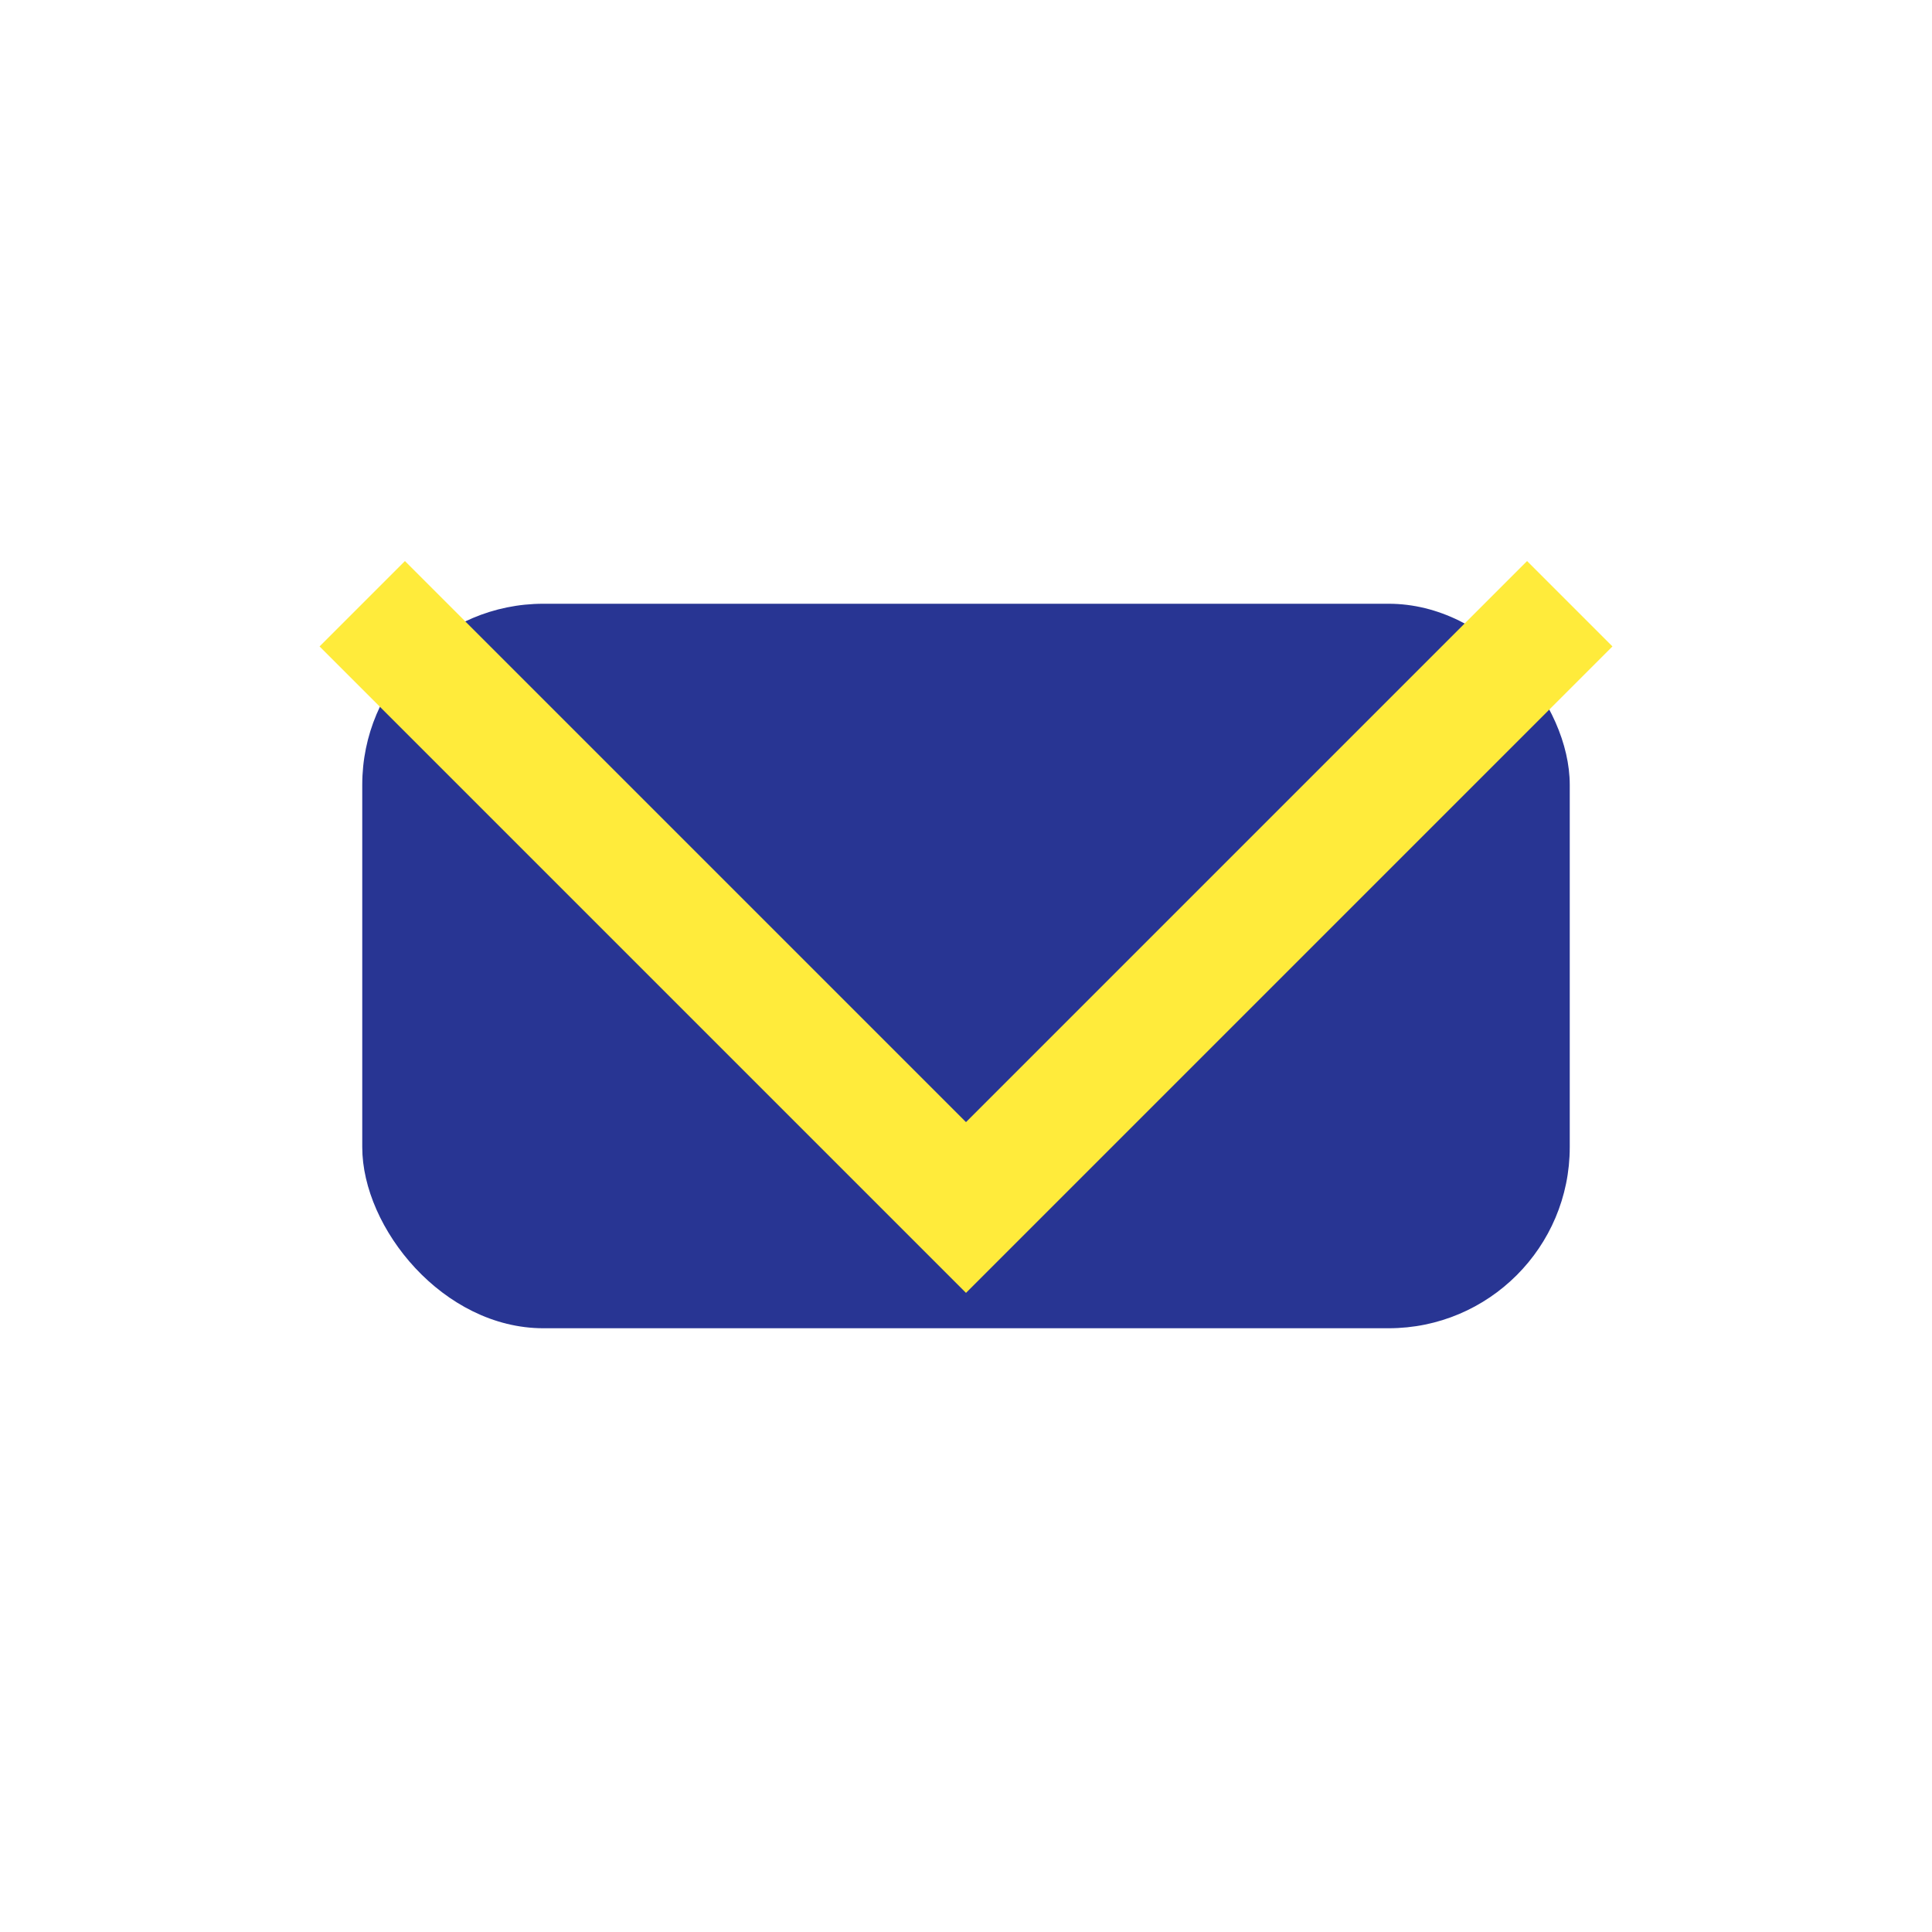
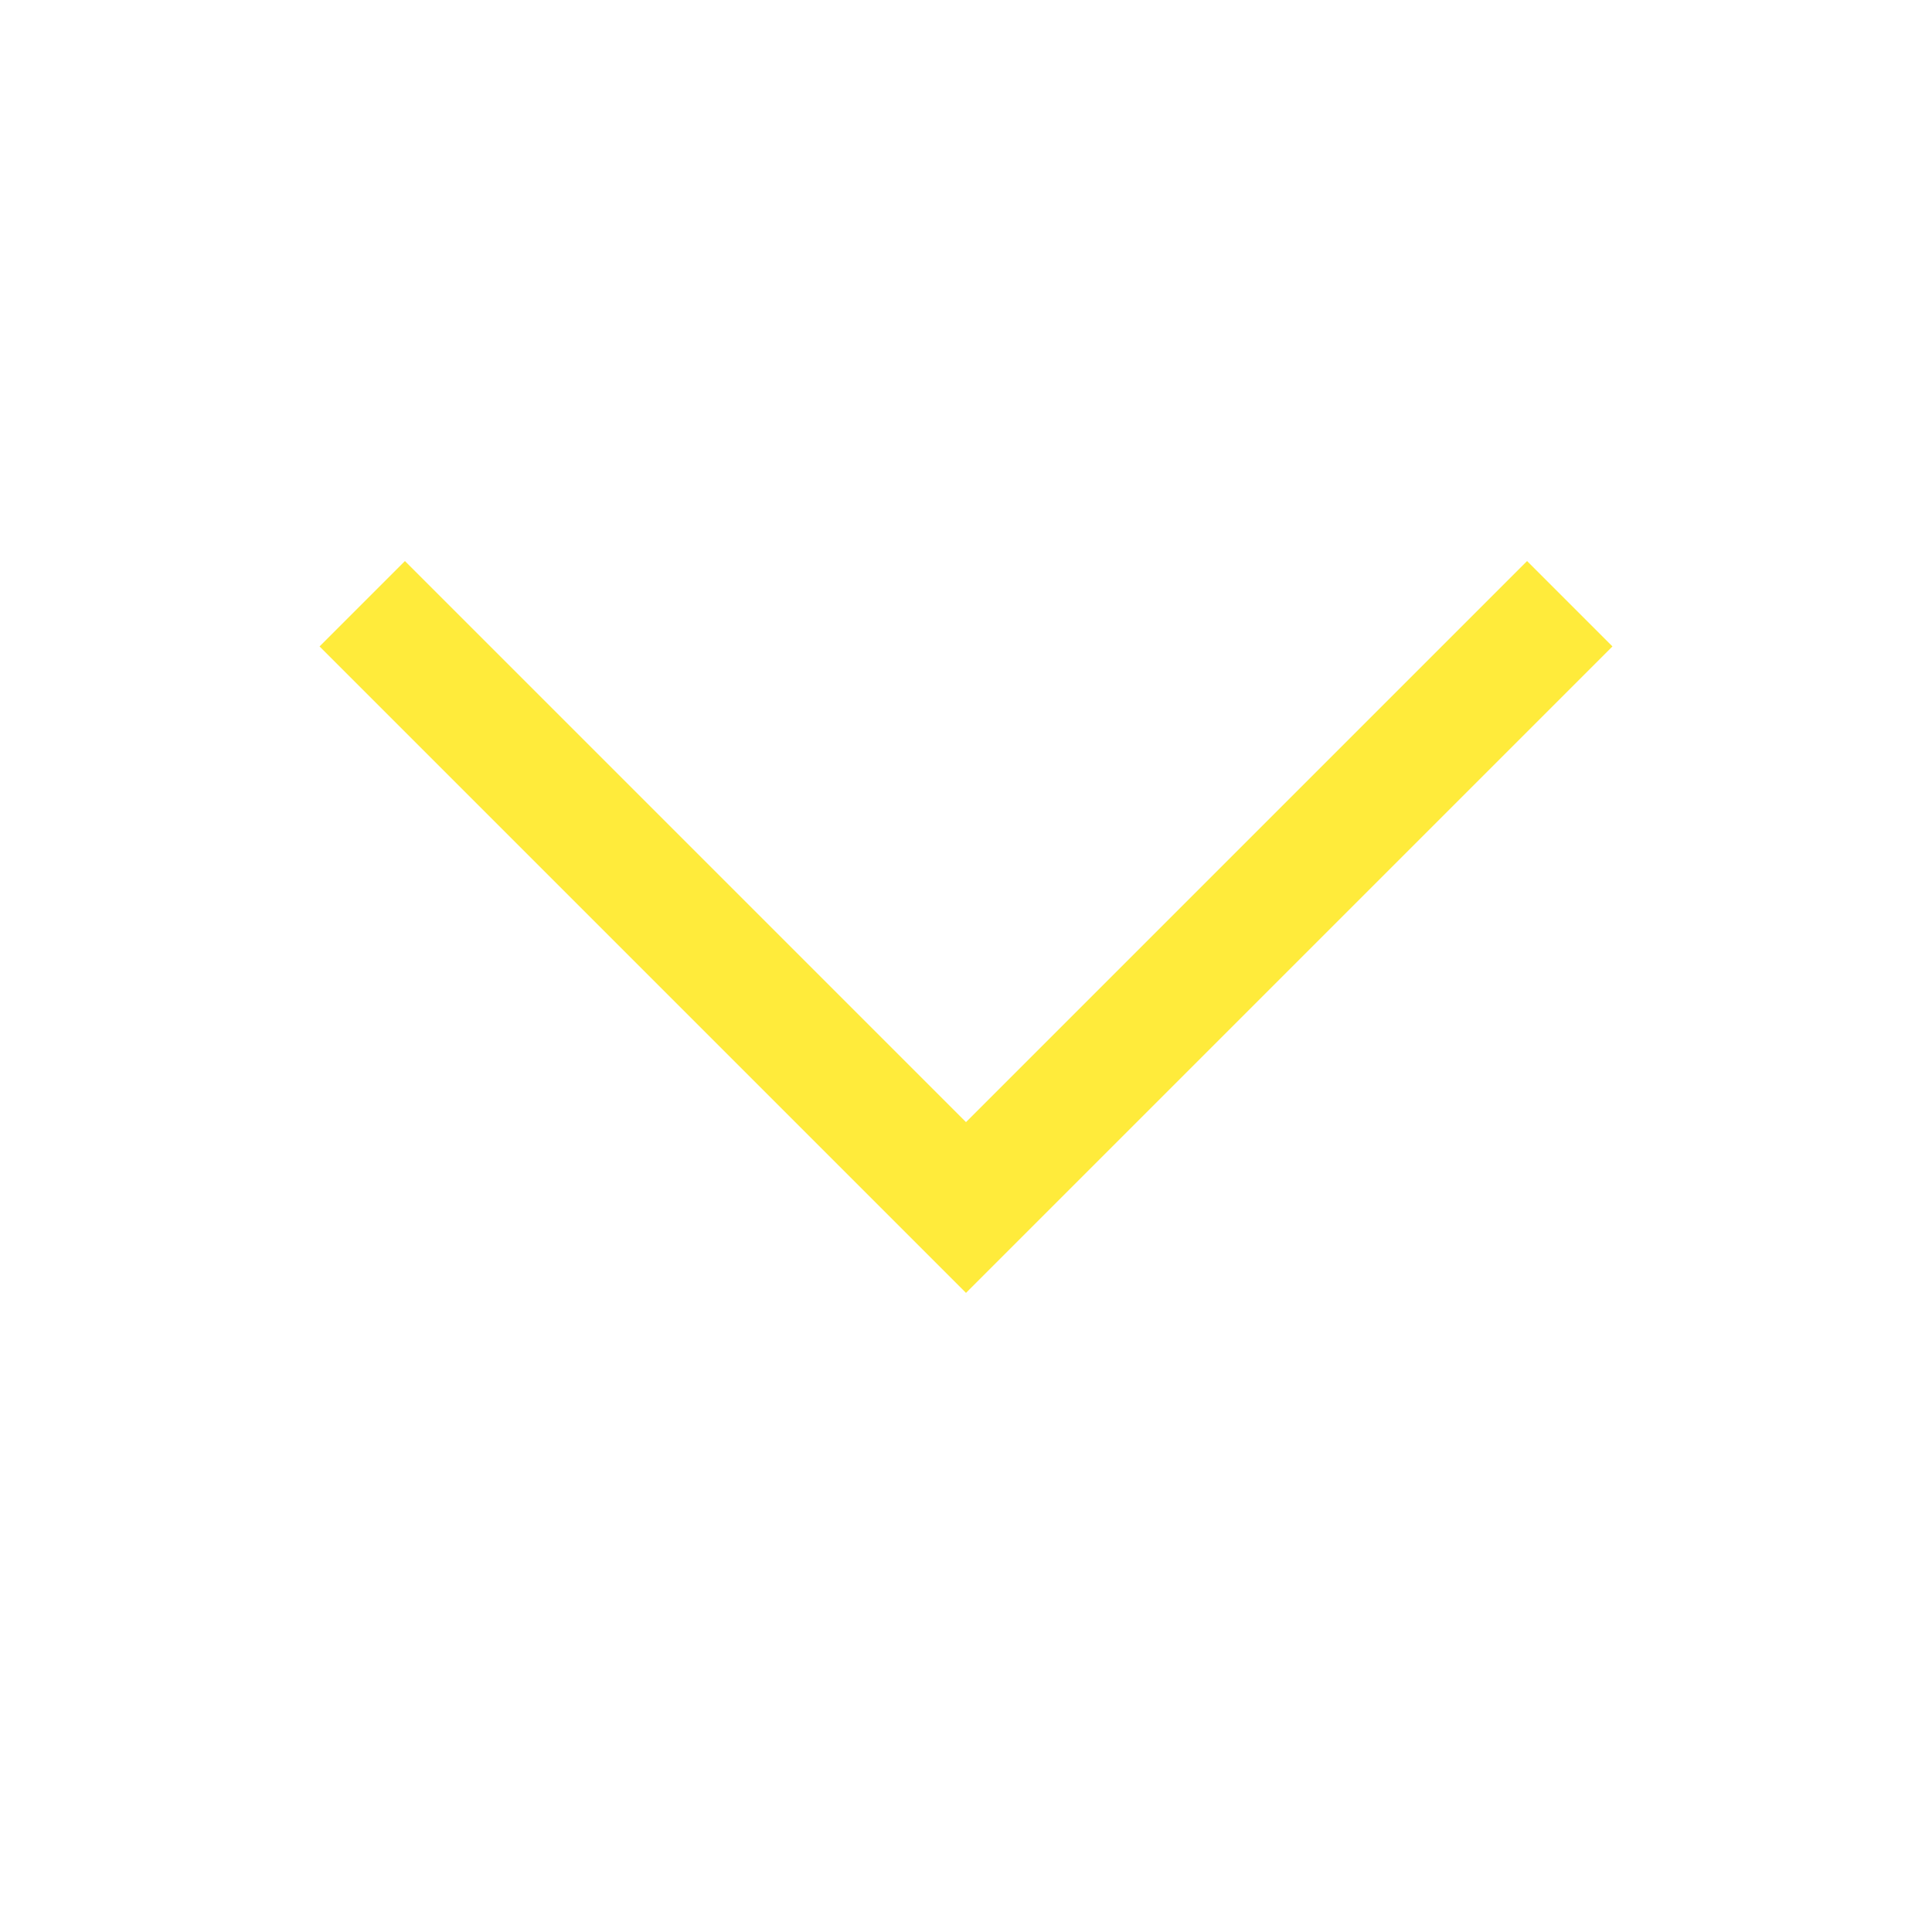
<svg xmlns="http://www.w3.org/2000/svg" width="32" height="32" viewBox="0 0 32 32">
-   <rect x="6" y="10" width="20" height="12" rx="3" fill="#283593" />
  <polyline points="6,10 16,20 26,10" fill="none" stroke="#FFEB3B" stroke-width="2" />
</svg>